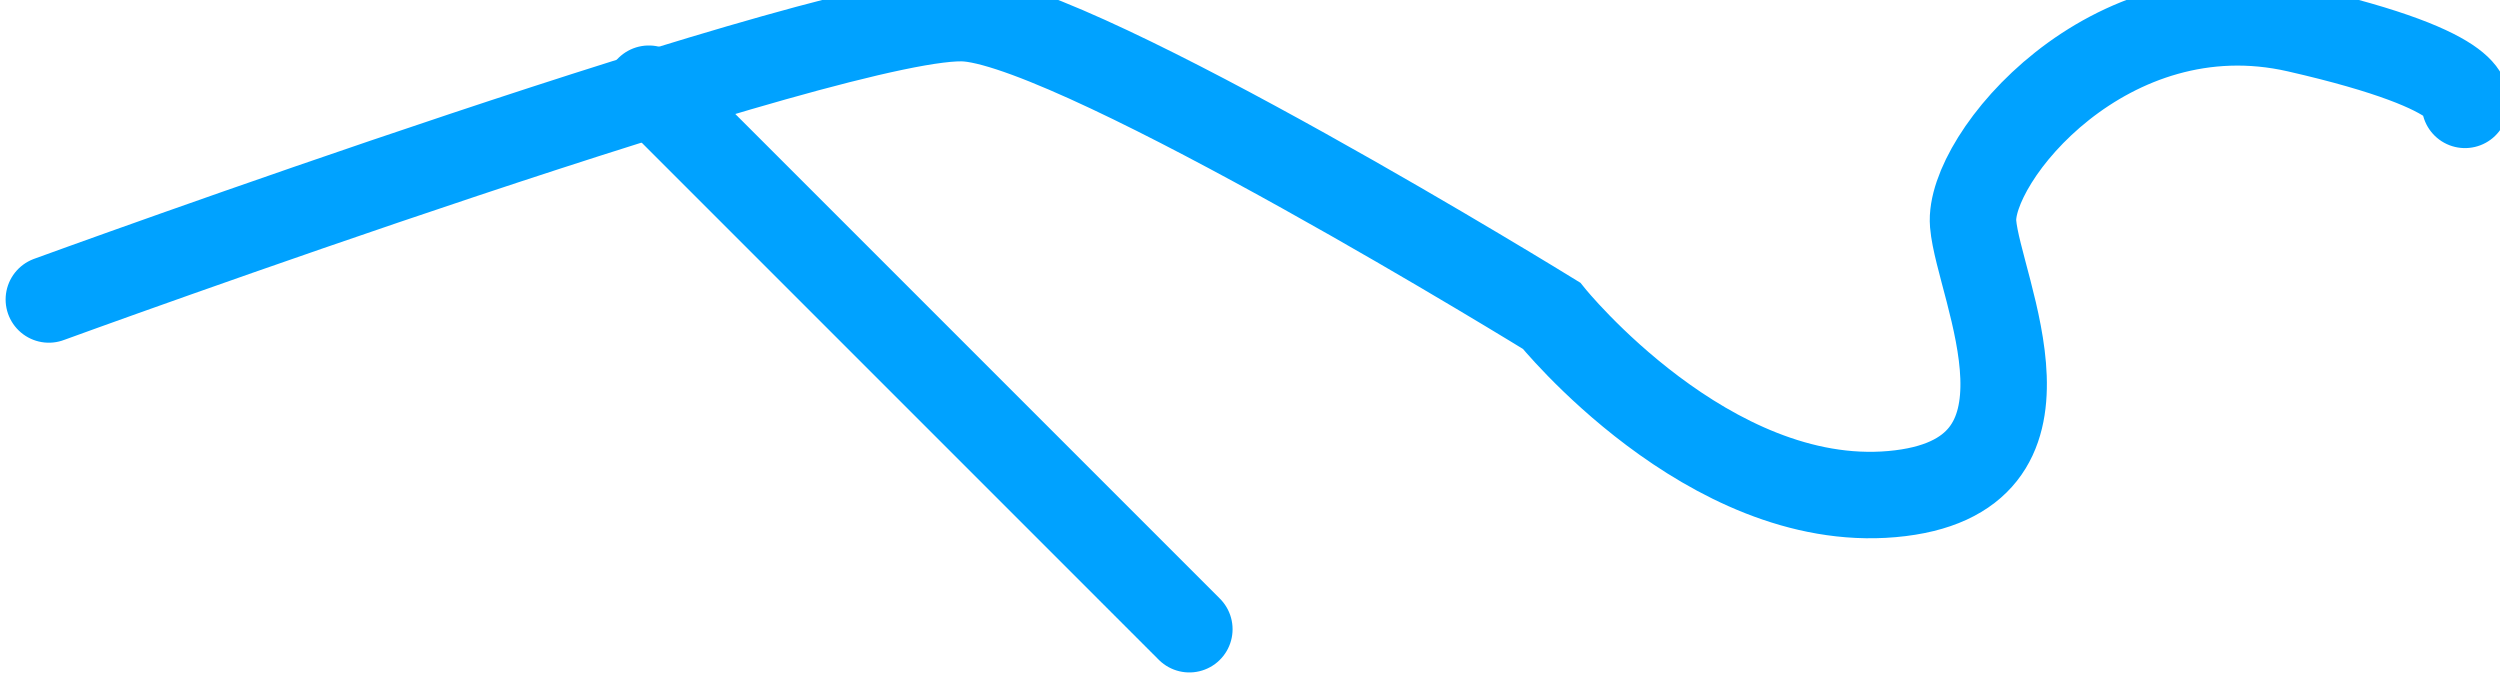
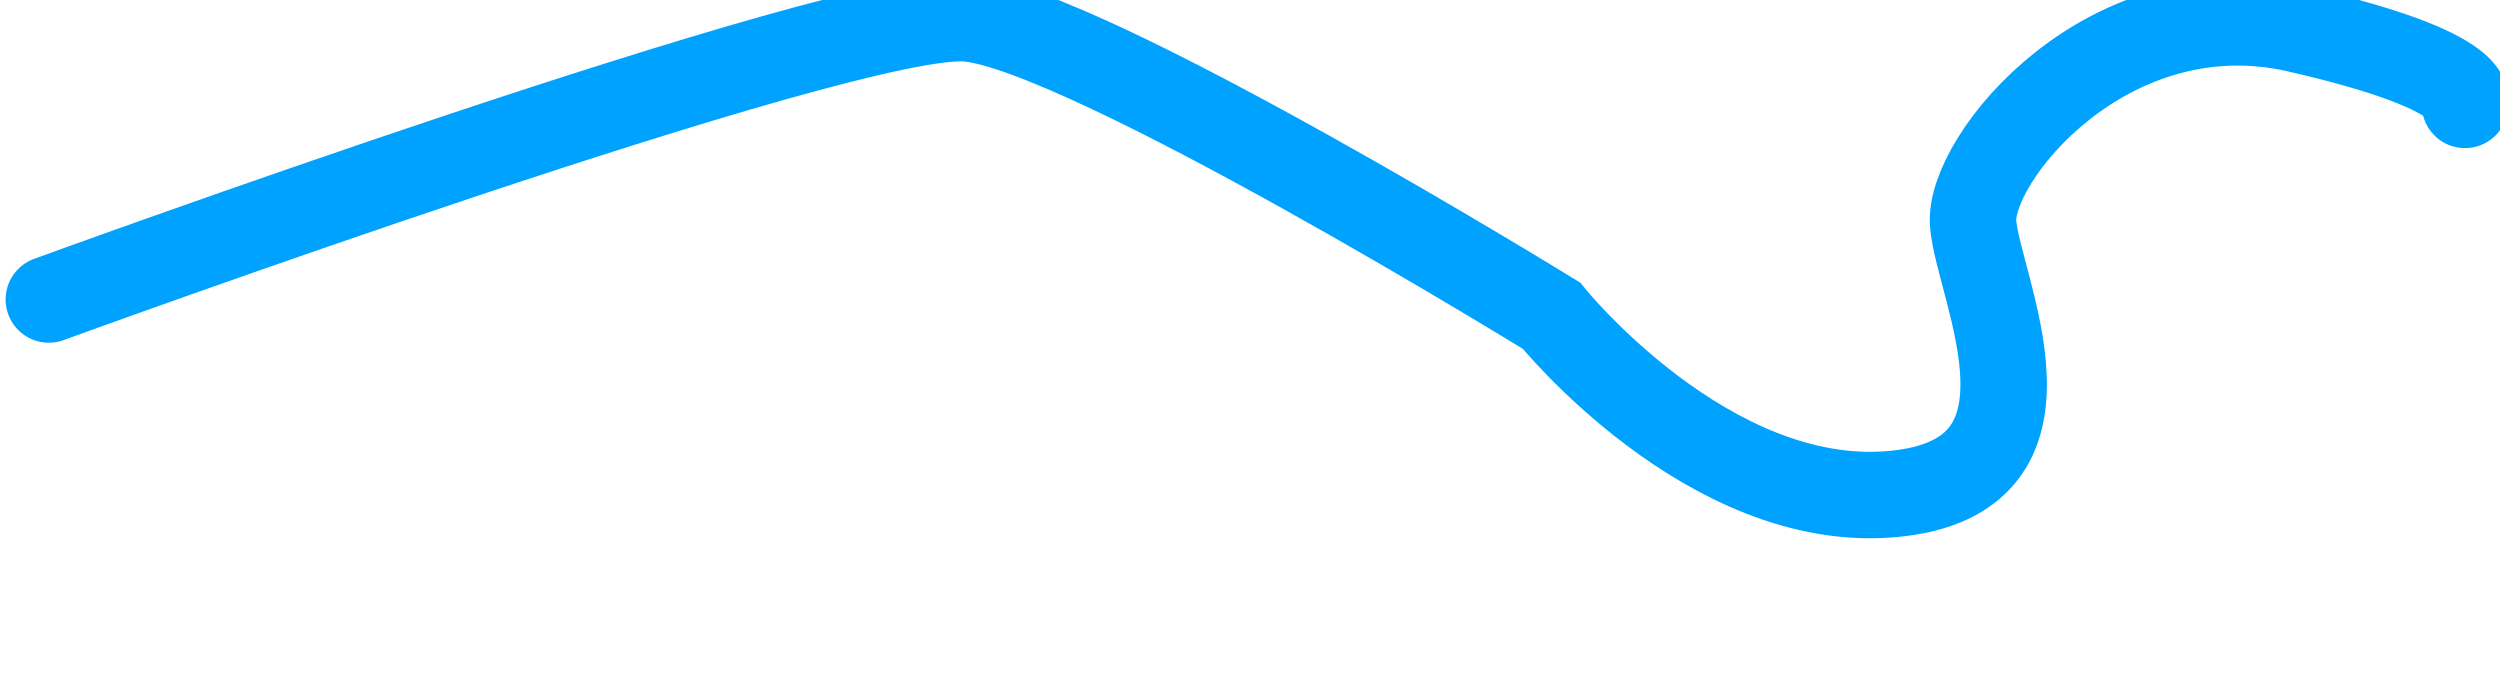
<svg xmlns="http://www.w3.org/2000/svg" xmlns:ns1="http://www.inkscape.org/namespaces/inkscape" xmlns:ns2="http://sodipodi.sourceforge.net/DTD/sodipodi-0.dtd" width="7.663mm" height="2.137mm" viewBox="0 0 7.663 2.137" version="1.1" id="svg2167" ns1:version="0.92.4 (5da689c313, 2019-01-14)" ns2:docname="tydligdikeellerbäck.svg">
  <defs id="defs2161" />
  <ns2:namedview id="base" pagecolor="#ffffff" bordercolor="#666666" borderopacity="1.0" ns1:pageopacity="0.0" ns1:pageshadow="2" ns1:zoom="0.35" ns1:cx="-931.23296" ns1:cy="435.4661" ns1:document-units="mm" ns1:current-layer="layer1" showgrid="false" ns1:window-width="1920" ns1:window-height="1016" ns1:window-x="0" ns1:window-y="27" ns1:window-maximized="1" />
  <g ns1:label="Layer 1" ns1:groupmode="layer" id="layer1" transform="translate(-352.222,-261.914)">
    <g transform="matrix(0.265,0,0,0.265,342.298,310.621)" style="stroke:#00a2ff;stroke-linecap:round;stroke-opacity:1" id="g8664">
      <path style="fill:none;stroke:#00a2ff;stroke-width:1px;stroke-linecap:round;stroke-linejoin:miter;stroke-opacity:1" d="m 38.014,-180.336 c 0,0 9.253,-3.376 10.629,-3.251 1.376,0.125 6.752,3.439 6.752,3.439 0,0 1.813,2.251 3.939,2.063 2.126,-0.188 1,-2.376 0.938,-3.126 -0.063,-0.75 1.563,-2.751 3.751,-2.251 2.188,0.5 1.938,0.875 1.938,0.875" id="path3243" ns1:connector-curvature="0" />
-       <path style="fill:none;stroke:#00a2ff;stroke-width:1px;stroke-linecap:round;stroke-linejoin:miter;stroke-opacity:1" d="m 51.206,-176.522 -6.252,-6.252" id="path3245" ns1:connector-curvature="0" />
    </g>
  </g>
</svg>